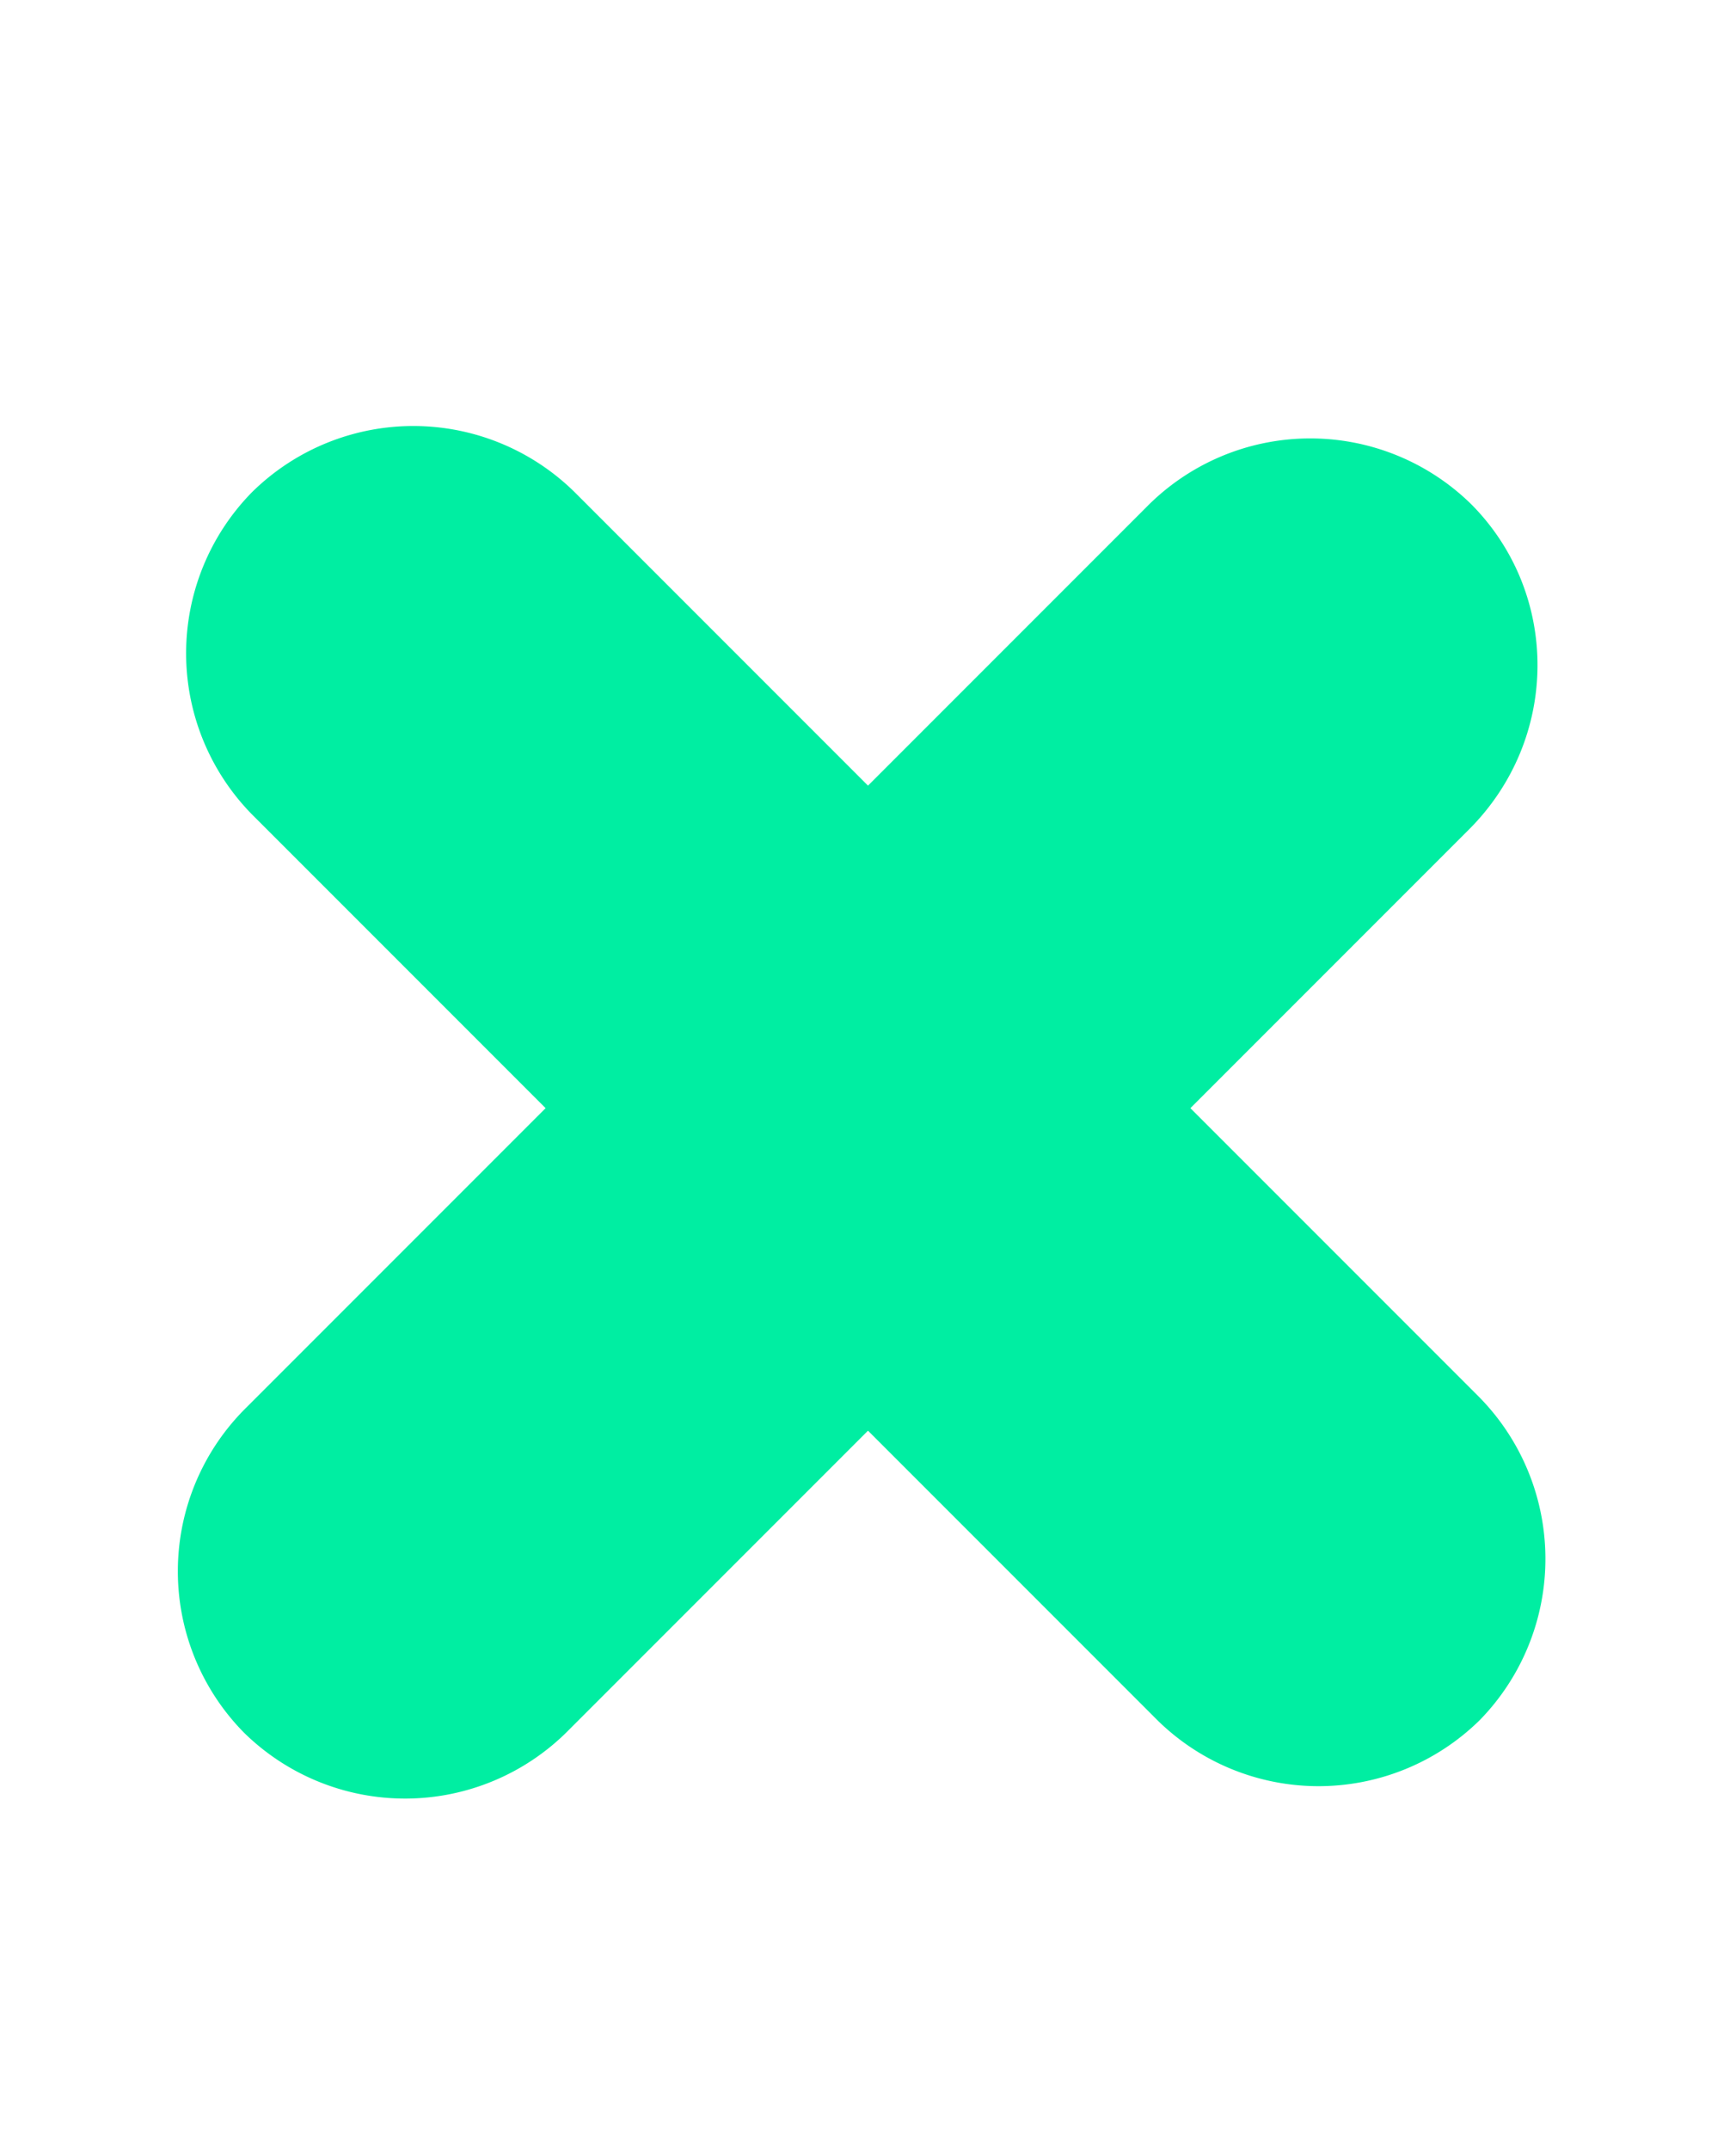
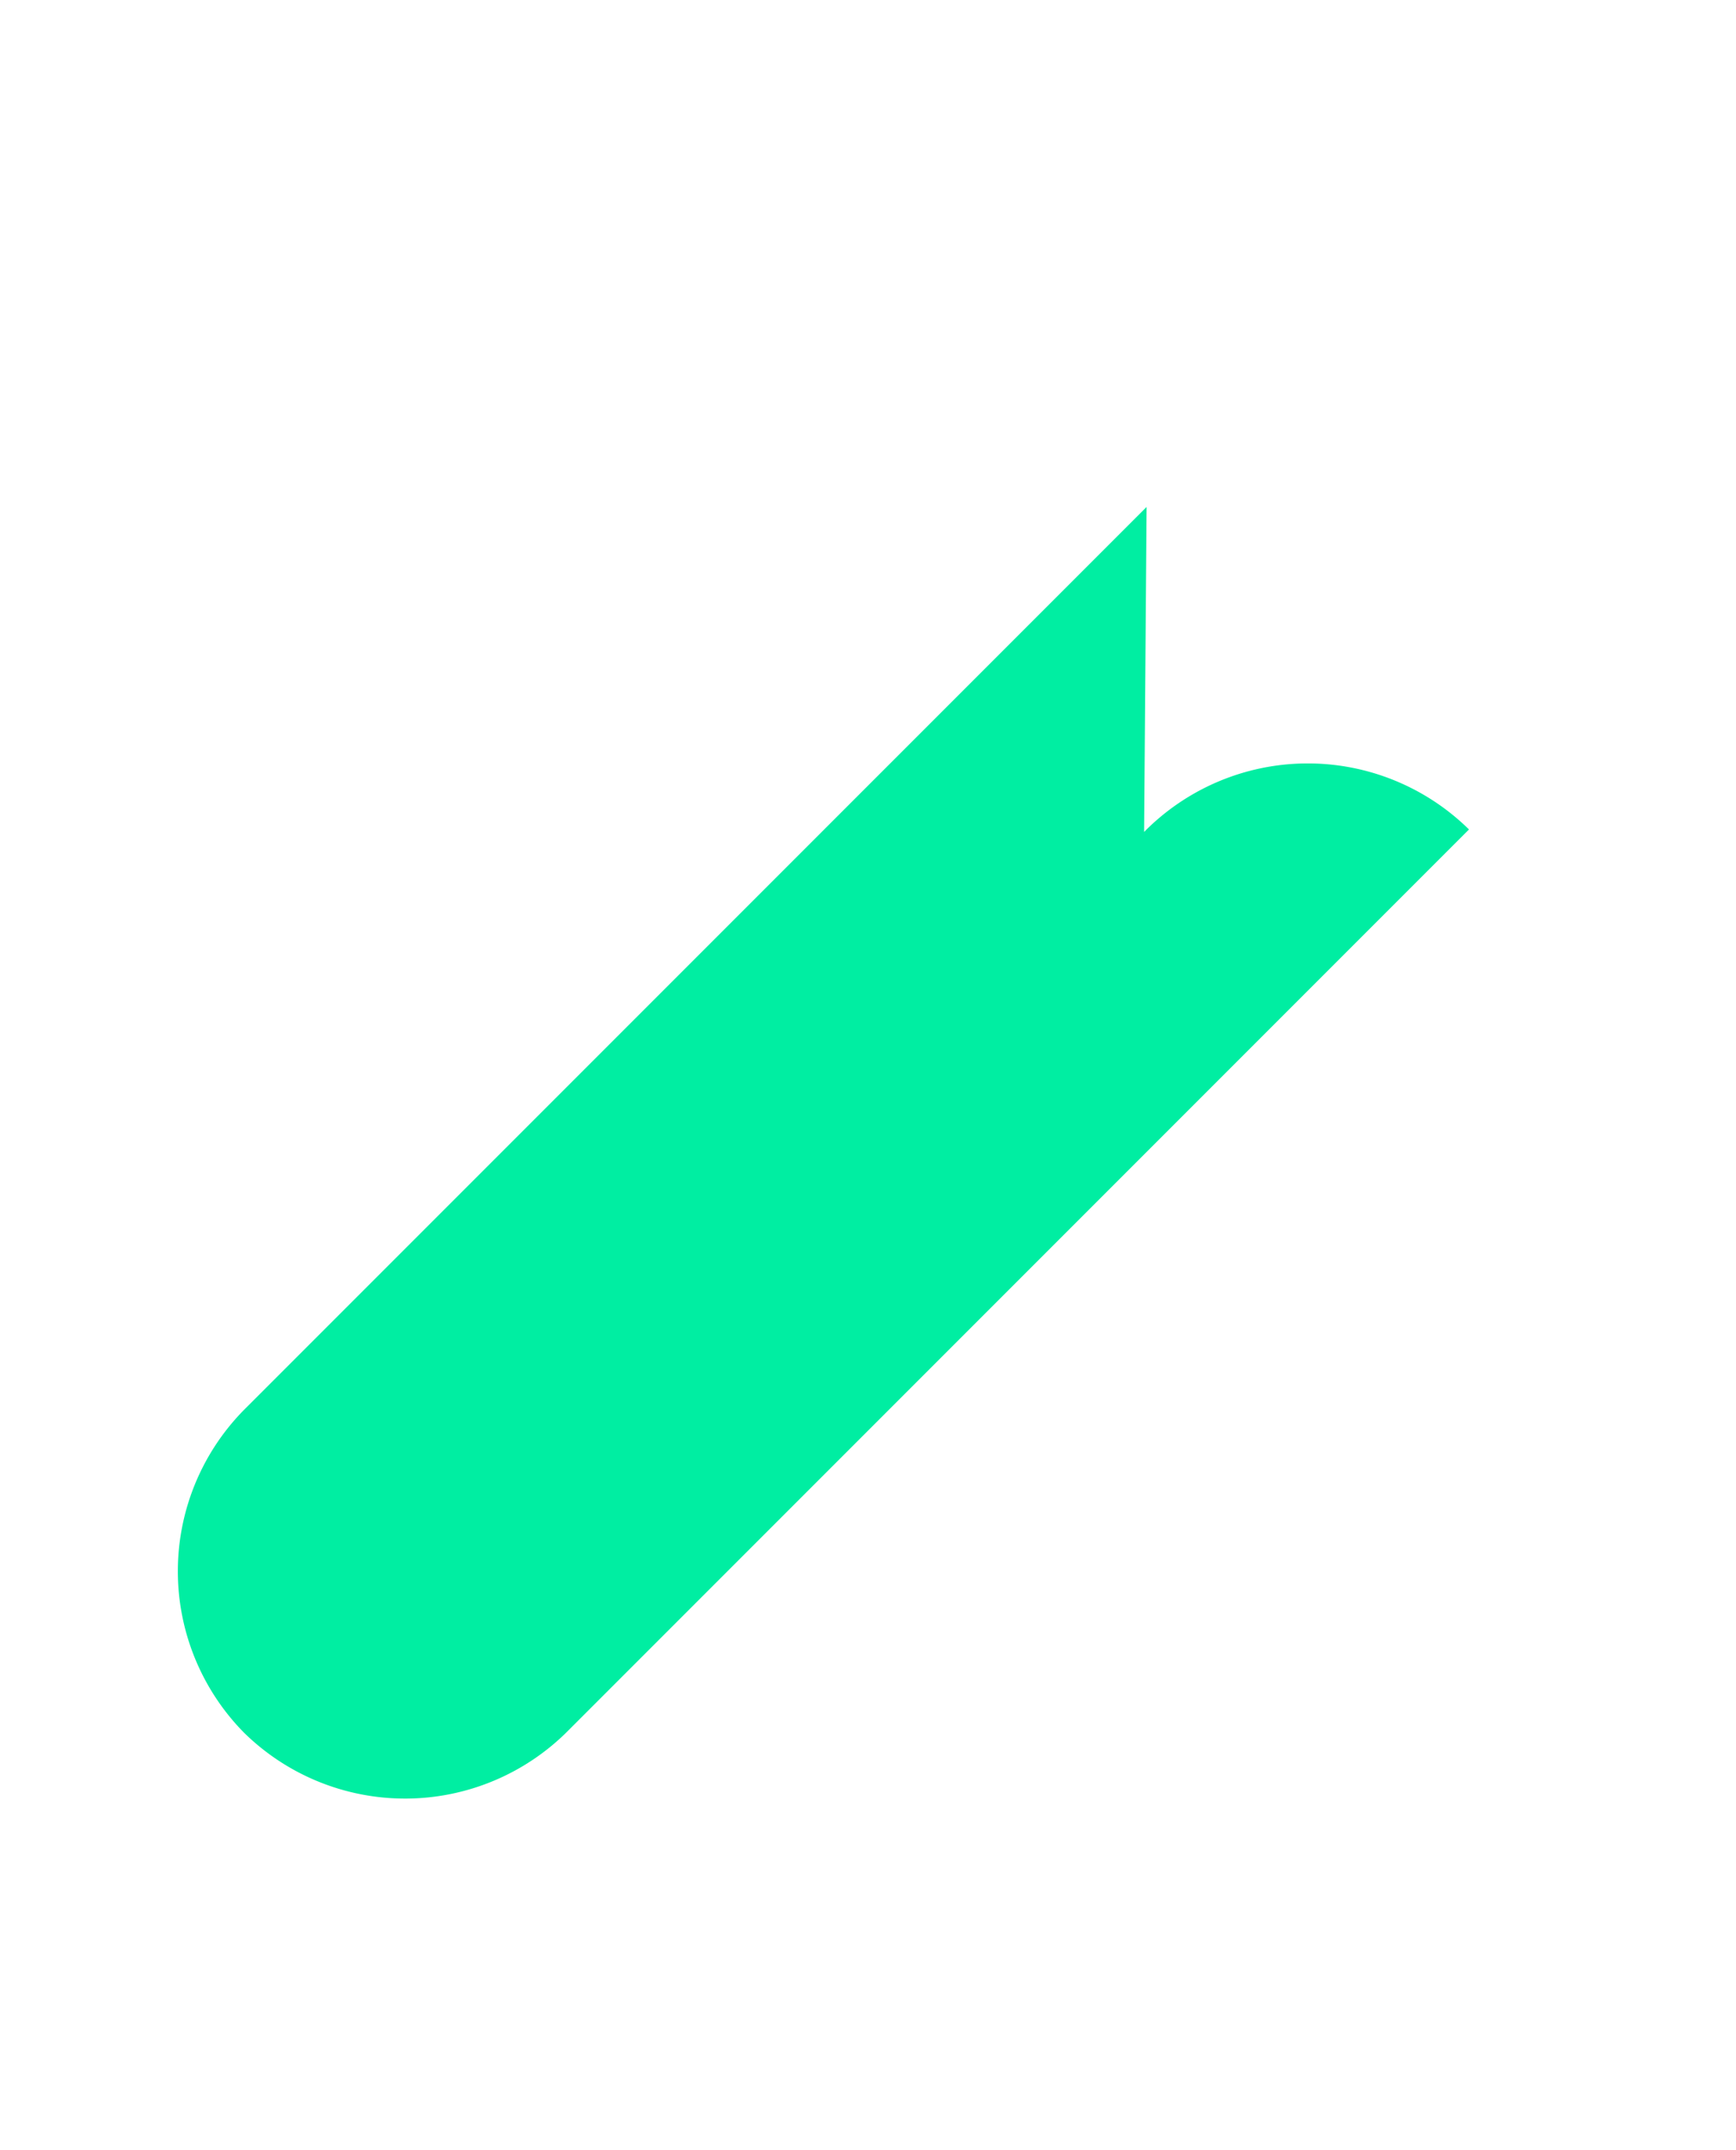
<svg xmlns="http://www.w3.org/2000/svg" width="21" height="26" viewBox="0 0 21 26" fill="none">
-   <path d="M13.87 6.13 2.98 17.02a2.78 2.78 0 0 0-.03 3.93 2.78 2.78 0 0 0 3.93-.03l10.89-10.89c1.1-1.1 1.1-2.85.03-3.93a2.78 2.78 0 0 0-3.93.03Z" fill="#00EEA2" />
-   <path d="M17.87 16.87 6.98 5.98a2.78 2.78 0 0 0-3.93-.03 2.78 2.78 0 0 0 .03 3.93l10.89 10.89a2.78 2.78 0 0 0 3.93.03 2.79 2.79 0 0 0-.03-3.93Z" fill="#00EEA2" />
+   <path d="M13.87 6.13 2.98 17.02a2.78 2.78 0 0 0-.03 3.93 2.78 2.78 0 0 0 3.93-.03l10.89-10.89a2.78 2.78 0 0 0-3.93.03Z" fill="#00EEA2" />
</svg>